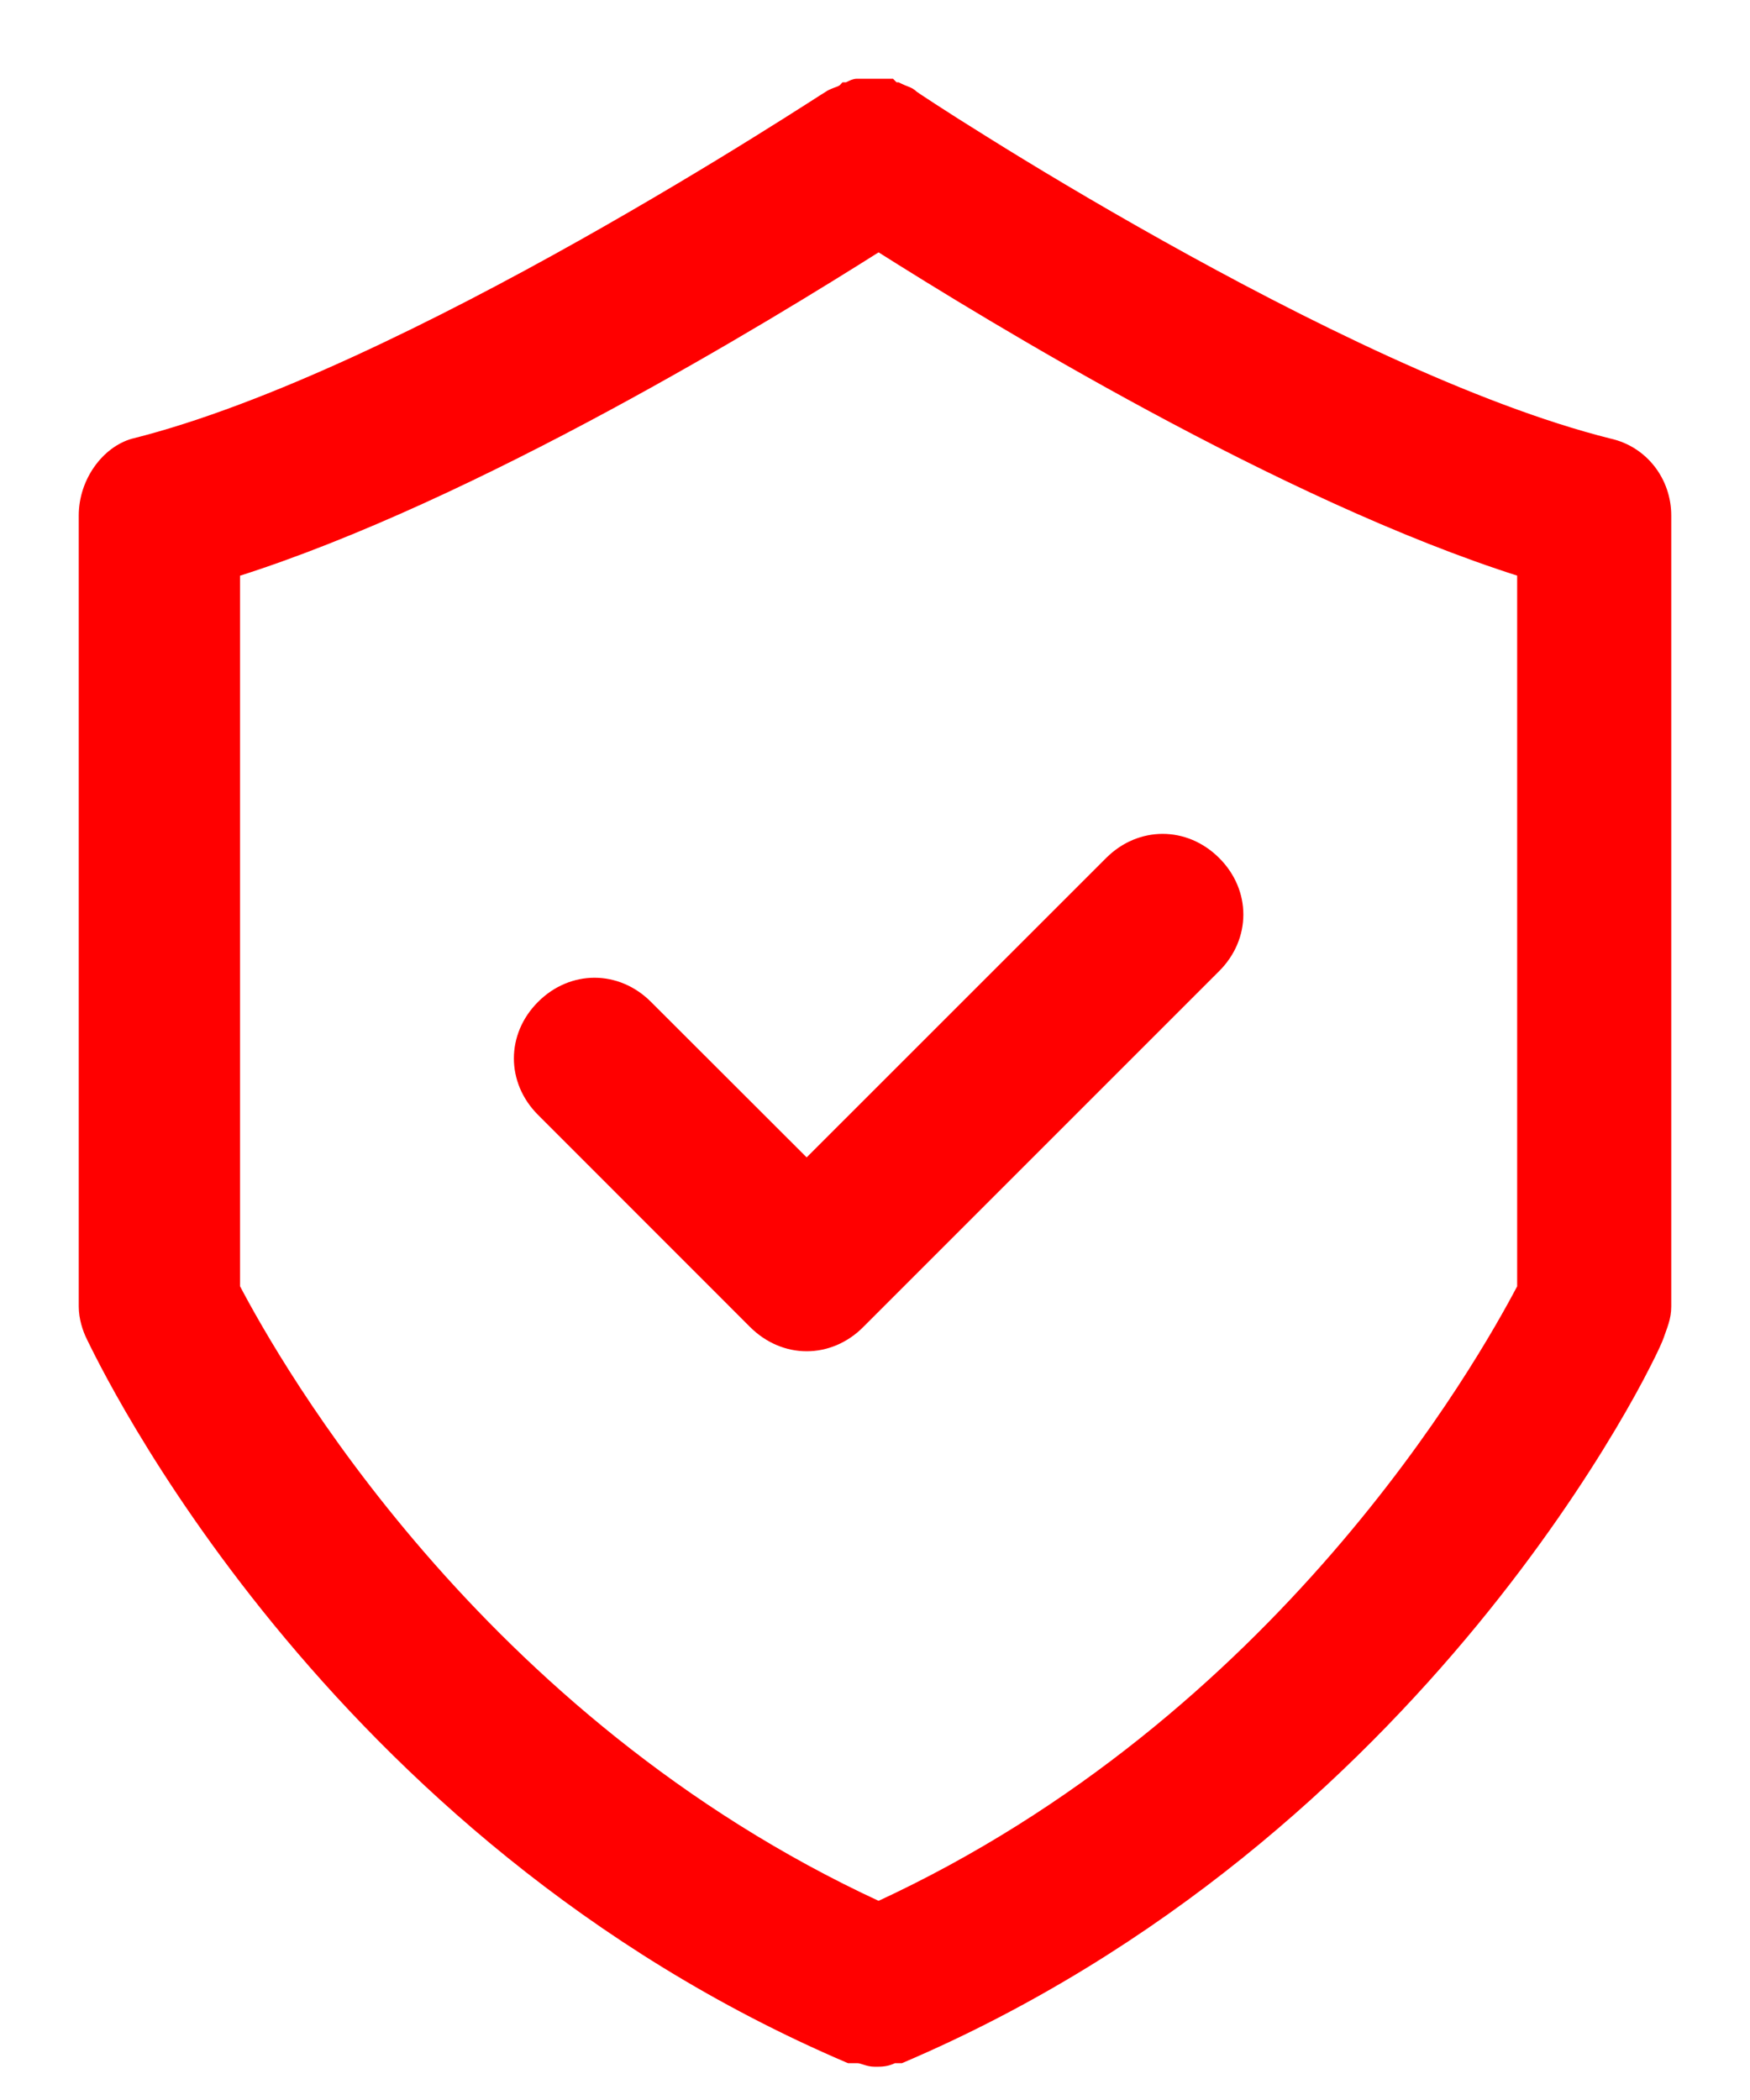
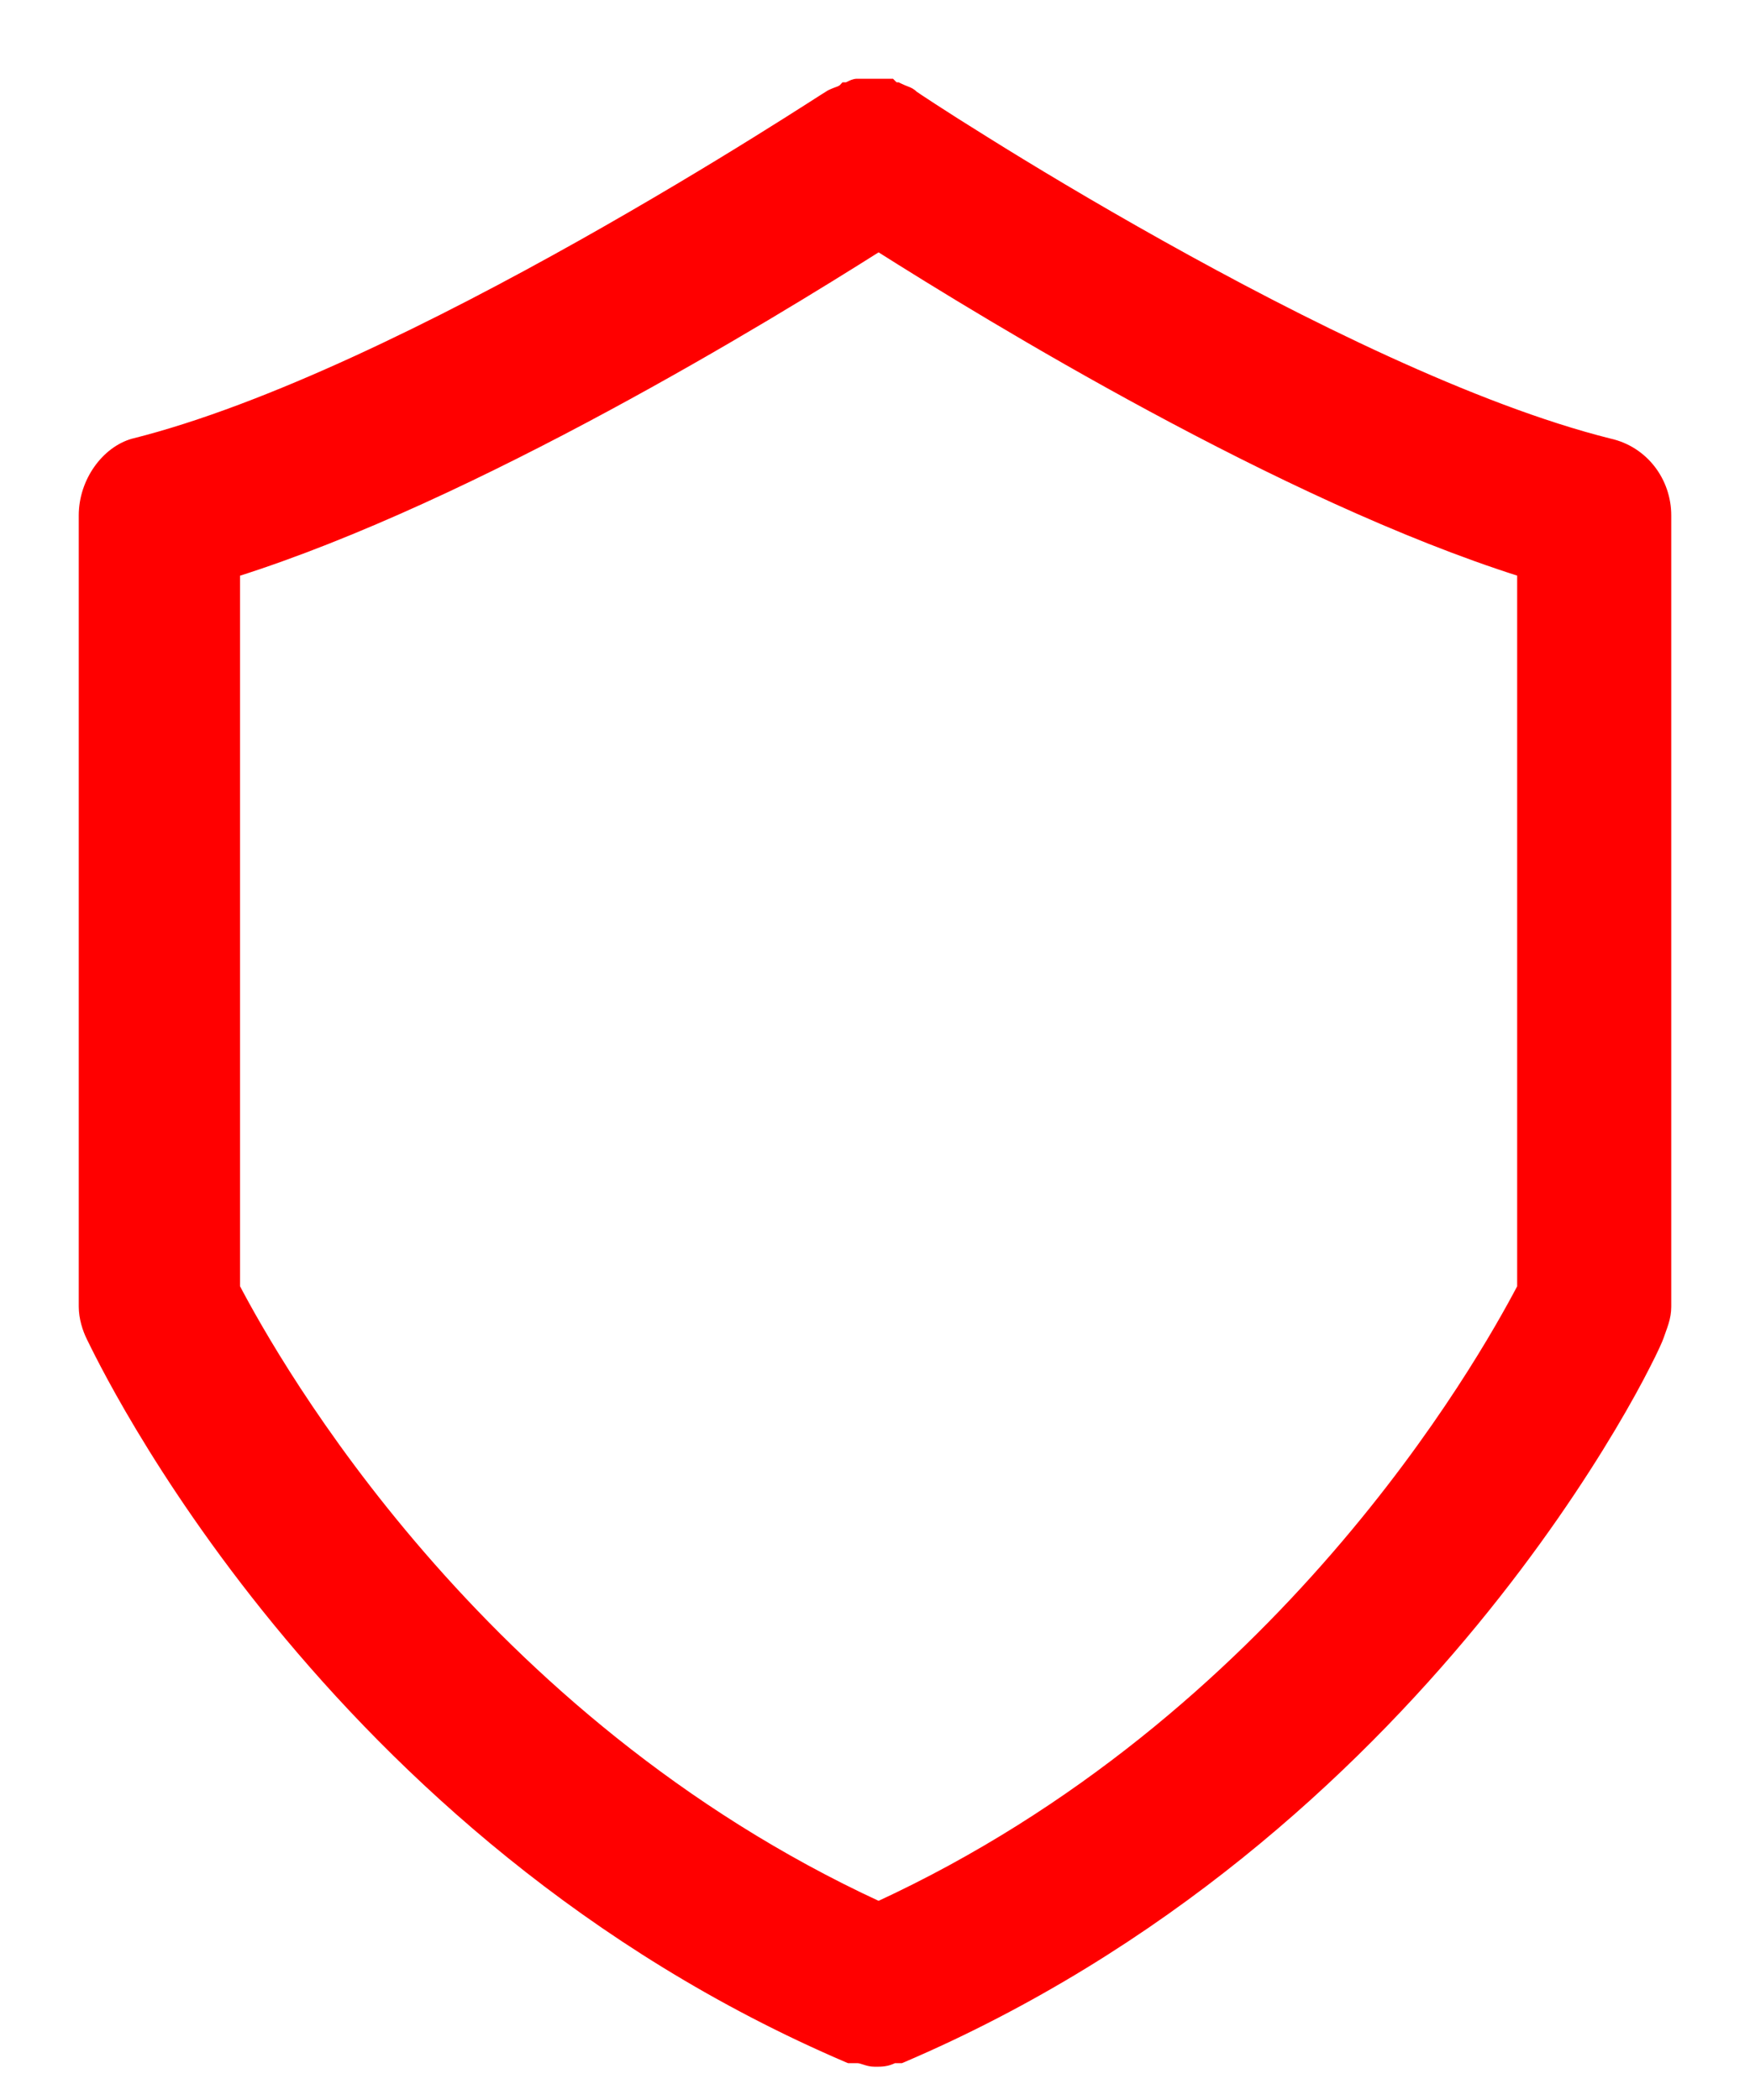
<svg xmlns="http://www.w3.org/2000/svg" width="20" height="24" viewBox="0 0 20 24" fill="none">
  <path d="M10.185 0.95L10.2 0.965C10.211 0.975 10.217 0.982 10.223 0.986C10.226 0.989 10.227 0.991 10.227 0.991C10.226 0.991 10.226 0.99 10.227 0.99C10.231 0.991 10.236 0.991 10.246 0.991H10.259L10.269 0.996C10.307 1.015 10.334 1.025 10.362 1.036C10.391 1.047 10.419 1.06 10.446 1.088L10.445 1.087C10.448 1.089 10.452 1.091 10.457 1.095C10.467 1.102 10.482 1.112 10.501 1.125C10.539 1.15 10.594 1.187 10.664 1.232C10.805 1.324 11.009 1.454 11.262 1.611C11.766 1.926 12.468 2.349 13.266 2.795C14.862 3.688 16.839 4.672 18.394 5.061C18.788 5.148 19.05 5.499 19.05 5.891V14.932C19.05 15.066 19.004 15.16 18.965 15.276C18.953 15.312 18.902 15.427 18.812 15.602C18.722 15.78 18.59 16.023 18.416 16.315C18.067 16.9 17.548 17.684 16.845 18.539C15.439 20.249 13.296 22.247 10.308 23.525L10.298 23.529H10.217C10.178 23.548 10.145 23.559 10.111 23.564C10.076 23.57 10.04 23.57 10 23.57C9.95 23.57 9.913 23.558 9.882 23.548C9.851 23.538 9.827 23.529 9.795 23.529H9.702L9.692 23.525C3.716 20.97 1.161 15.53 1.037 15.282C0.994 15.195 0.95 15.065 0.95 14.932V5.891C0.95 5.501 1.209 5.151 1.521 5.062H1.522C3.077 4.673 5.045 3.69 6.637 2.796C7.432 2.349 8.133 1.926 8.64 1.611C8.893 1.454 9.098 1.324 9.242 1.232C9.315 1.186 9.37 1.15 9.411 1.124C9.431 1.111 9.447 1.101 9.459 1.094C9.469 1.087 9.479 1.081 9.484 1.078C9.528 1.056 9.563 1.045 9.586 1.036C9.609 1.027 9.622 1.019 9.636 1.006L9.65 0.991H9.671C9.677 0.991 9.687 0.987 9.711 0.976C9.729 0.967 9.761 0.95 9.795 0.95H10.185ZM10.041 2.825C8.792 3.615 5.428 5.677 2.693 6.543V14.712C3.155 15.591 5.443 19.654 10.041 21.779C14.637 19.655 16.926 15.593 17.389 14.713V6.542C14.654 5.676 11.29 3.615 10.041 2.825Z" fill="#FF0000" stroke="#FF0000" stroke-width="0.1" />
-   <path d="M12.677 9.841C13.025 9.493 13.55 9.493 13.898 9.841C14.247 10.189 14.247 10.714 13.898 11.063L9.83 15.131C9.657 15.305 9.438 15.393 9.219 15.393C9 15.393 8.782 15.304 8.608 15.131L6.184 12.706C5.836 12.358 5.836 11.834 6.184 11.486C6.532 11.137 7.057 11.137 7.405 11.486L9.219 13.298L12.677 9.841Z" fill="#FF0000" stroke="#FF0000" stroke-width="0.1" />
</svg>